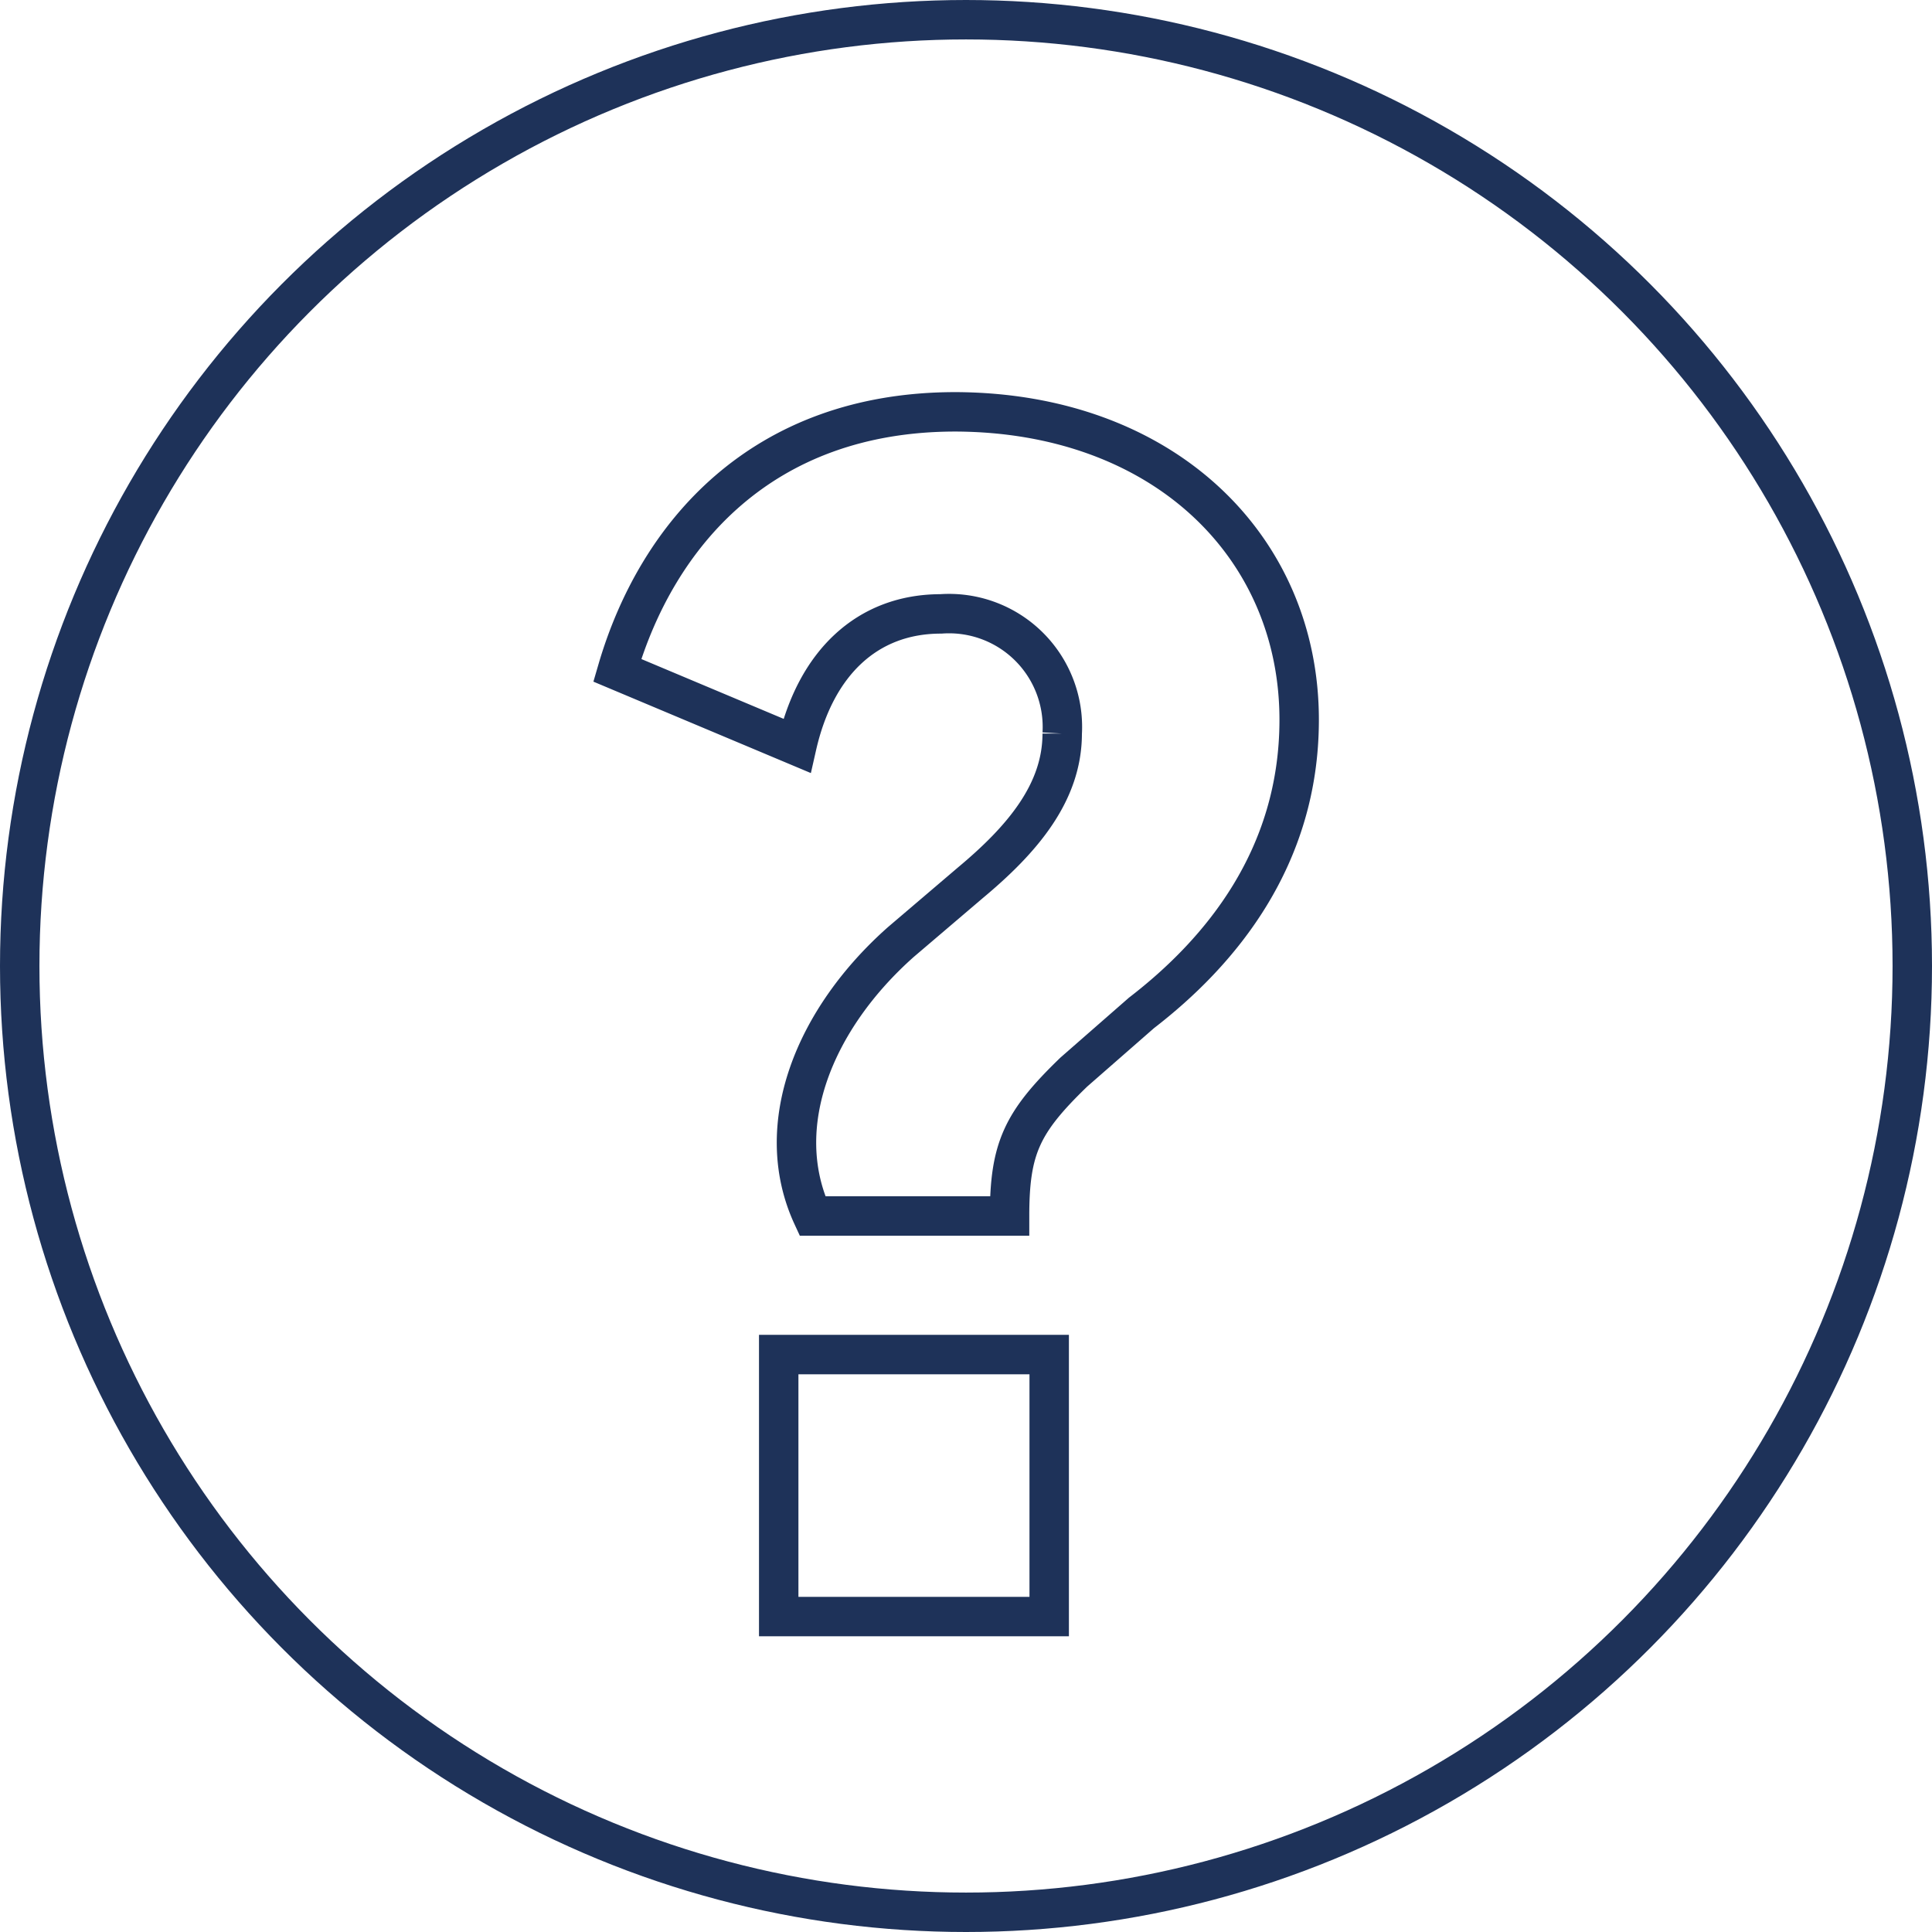
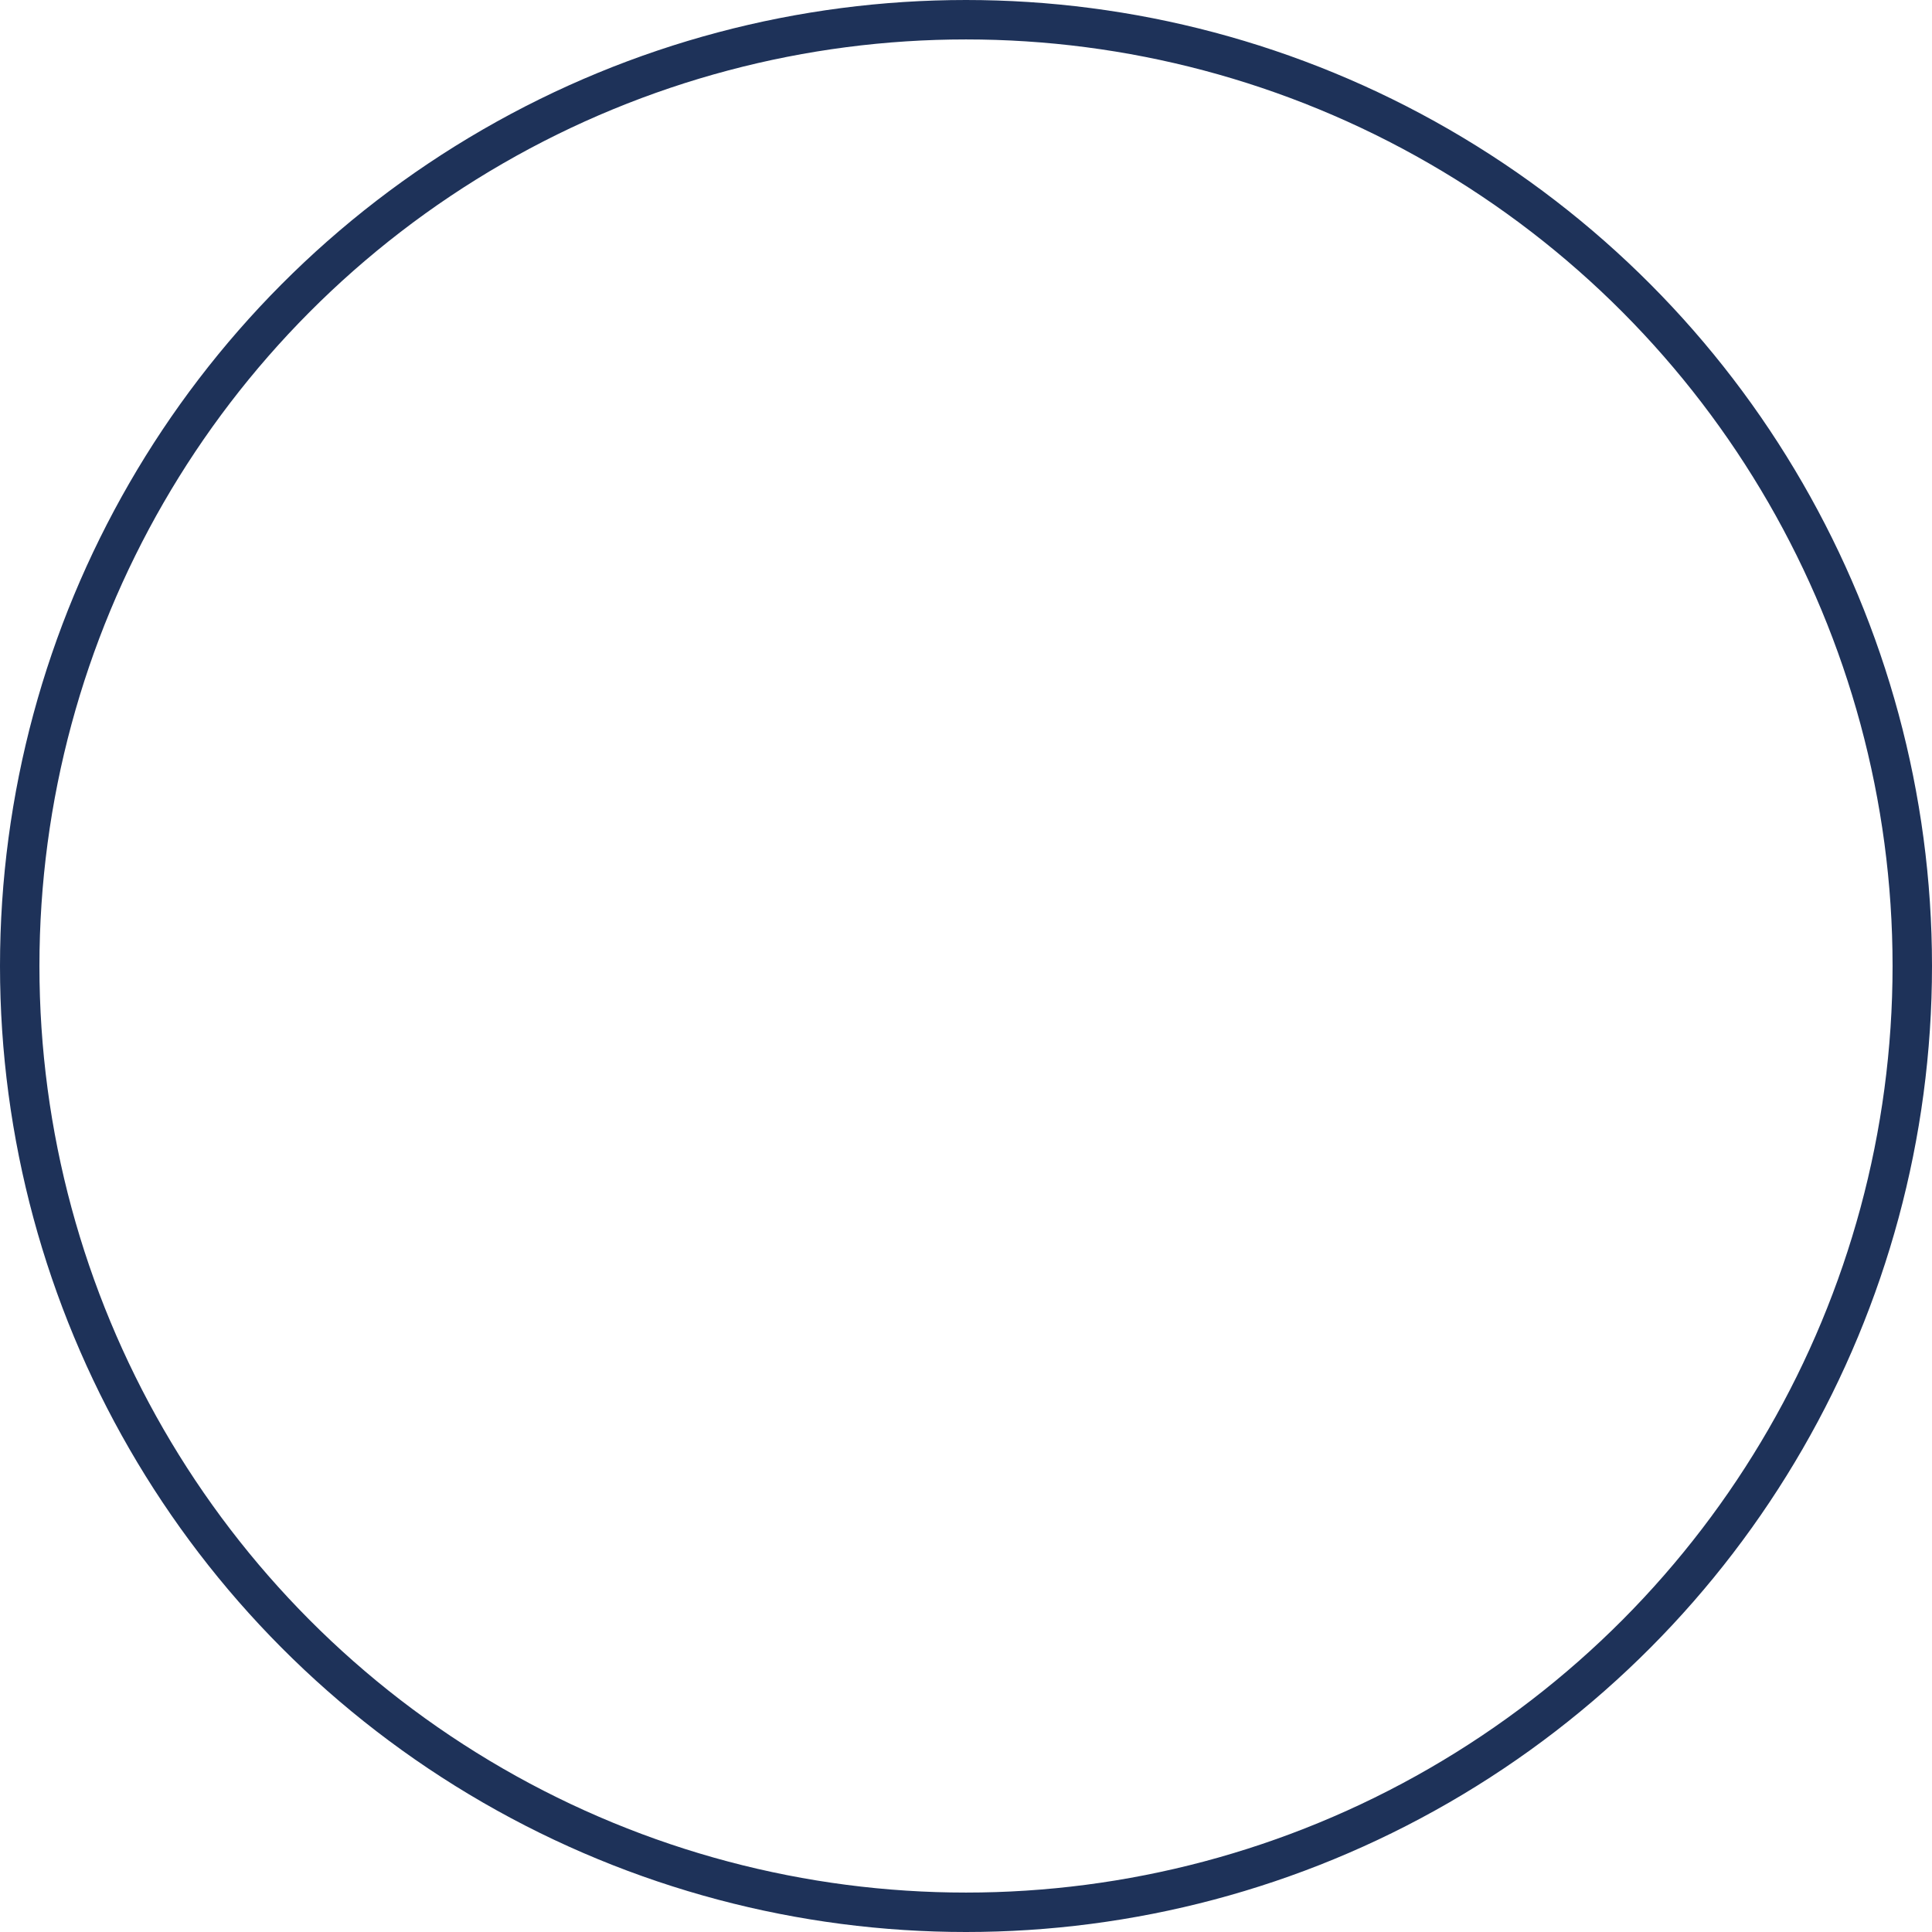
<svg xmlns="http://www.w3.org/2000/svg" viewBox="0 0 98 98">
  <defs>
    <style>
      .cls-1, .cls-2 {
        fill: none;
        stroke: #1e3259;
        stroke-width: 2px;
      }

      .cls-2 {
        stroke-miterlimit: 2.32;
      }
    </style>
  </defs>
  <g id="Laag_2" data-name="Laag 2">
    <g id="Laag_1-2" data-name="Laag 1">
      <circle class="cls-1" cx="49" cy="49" r="48" />
-       <path class="cls-2" d="M65.9,36.51c0,7-4,11.79-8,14.87l-3.43,3c-2.64,2.55-3.26,3.87-3.26,7.3h-10c-2.11-4.57.09-10,4.49-13.9l3.52-3c2.64-2.2,4.66-4.58,4.66-7.57a5.75,5.75,0,0,0-6.16-6.07c-3.7,0-6.34,2.46-7.3,6.69L31.31,34c2-6.86,7.31-13.11,17.16-13.11C59,20.93,65.9,27.71,65.9,36.51ZM39.5,68.71H53.22V82H39.5Z" />
    </g>
  </g>
</svg>